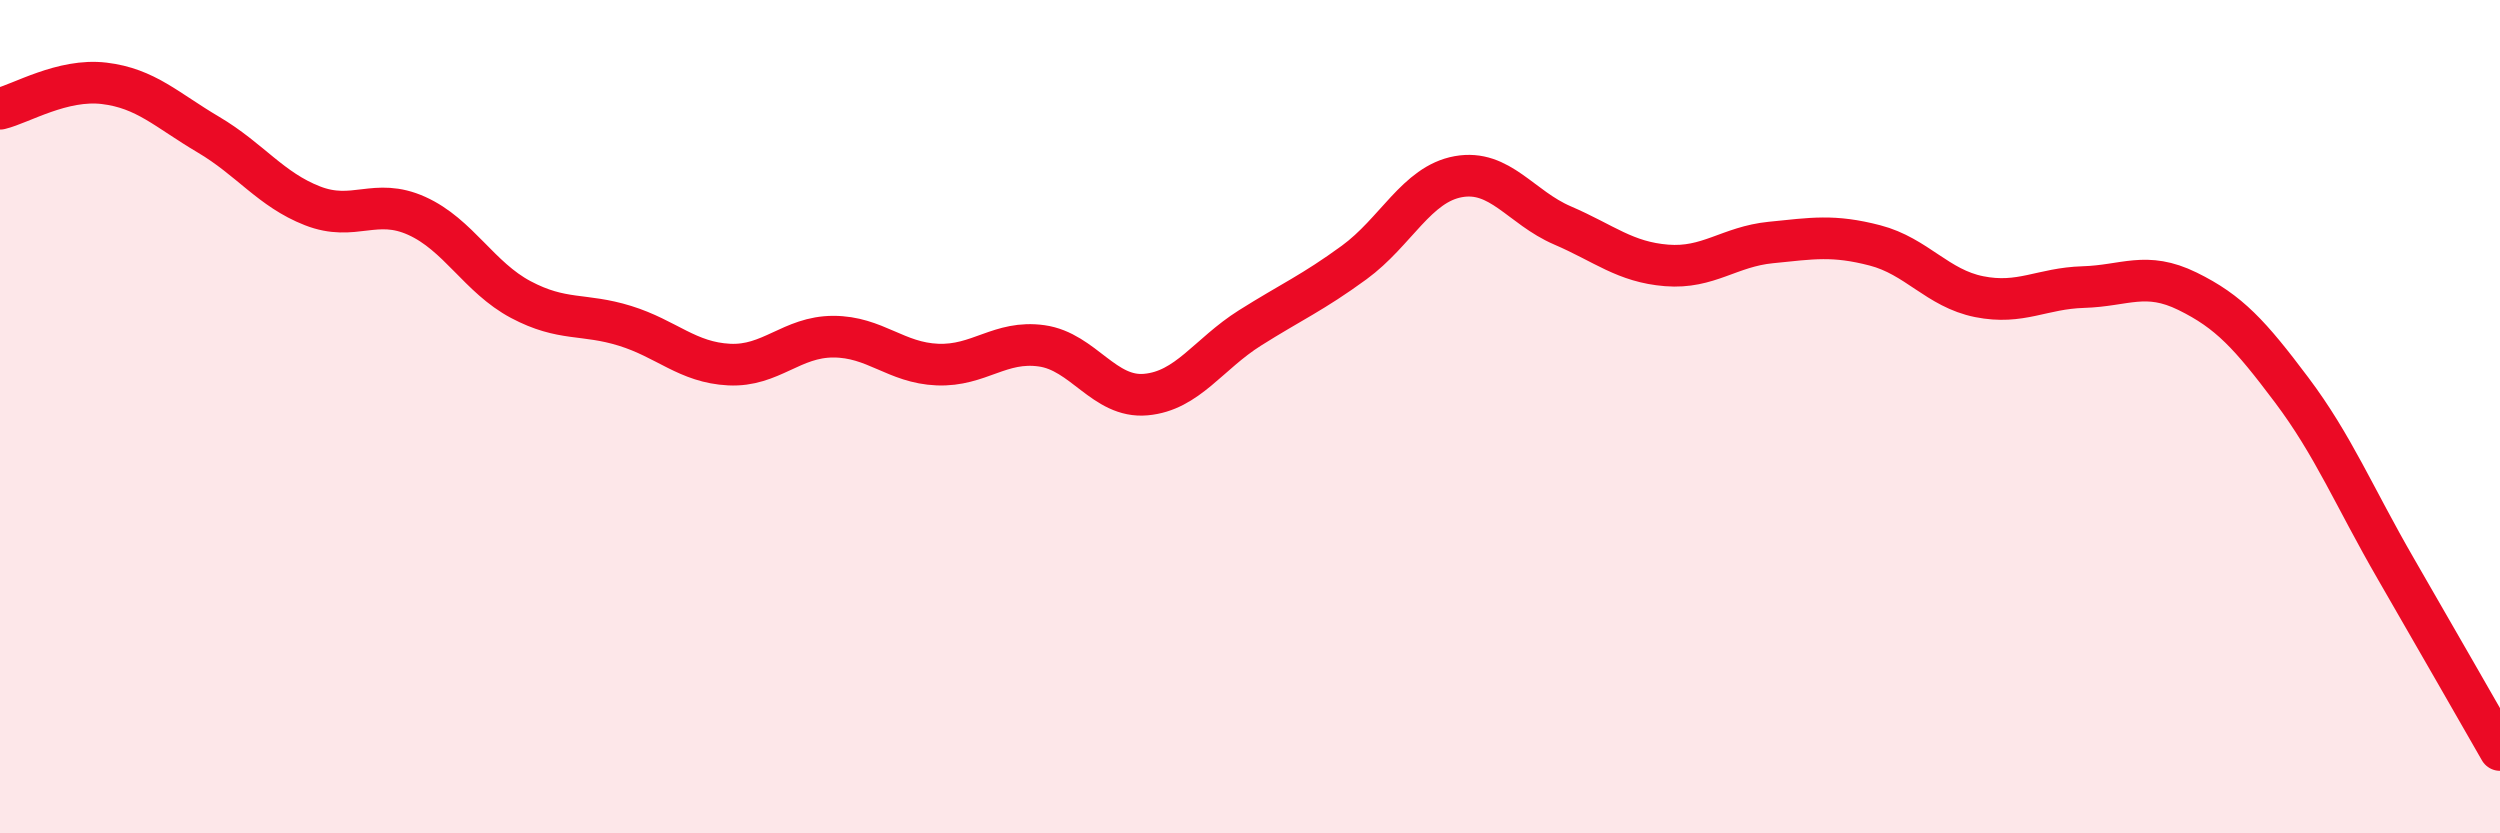
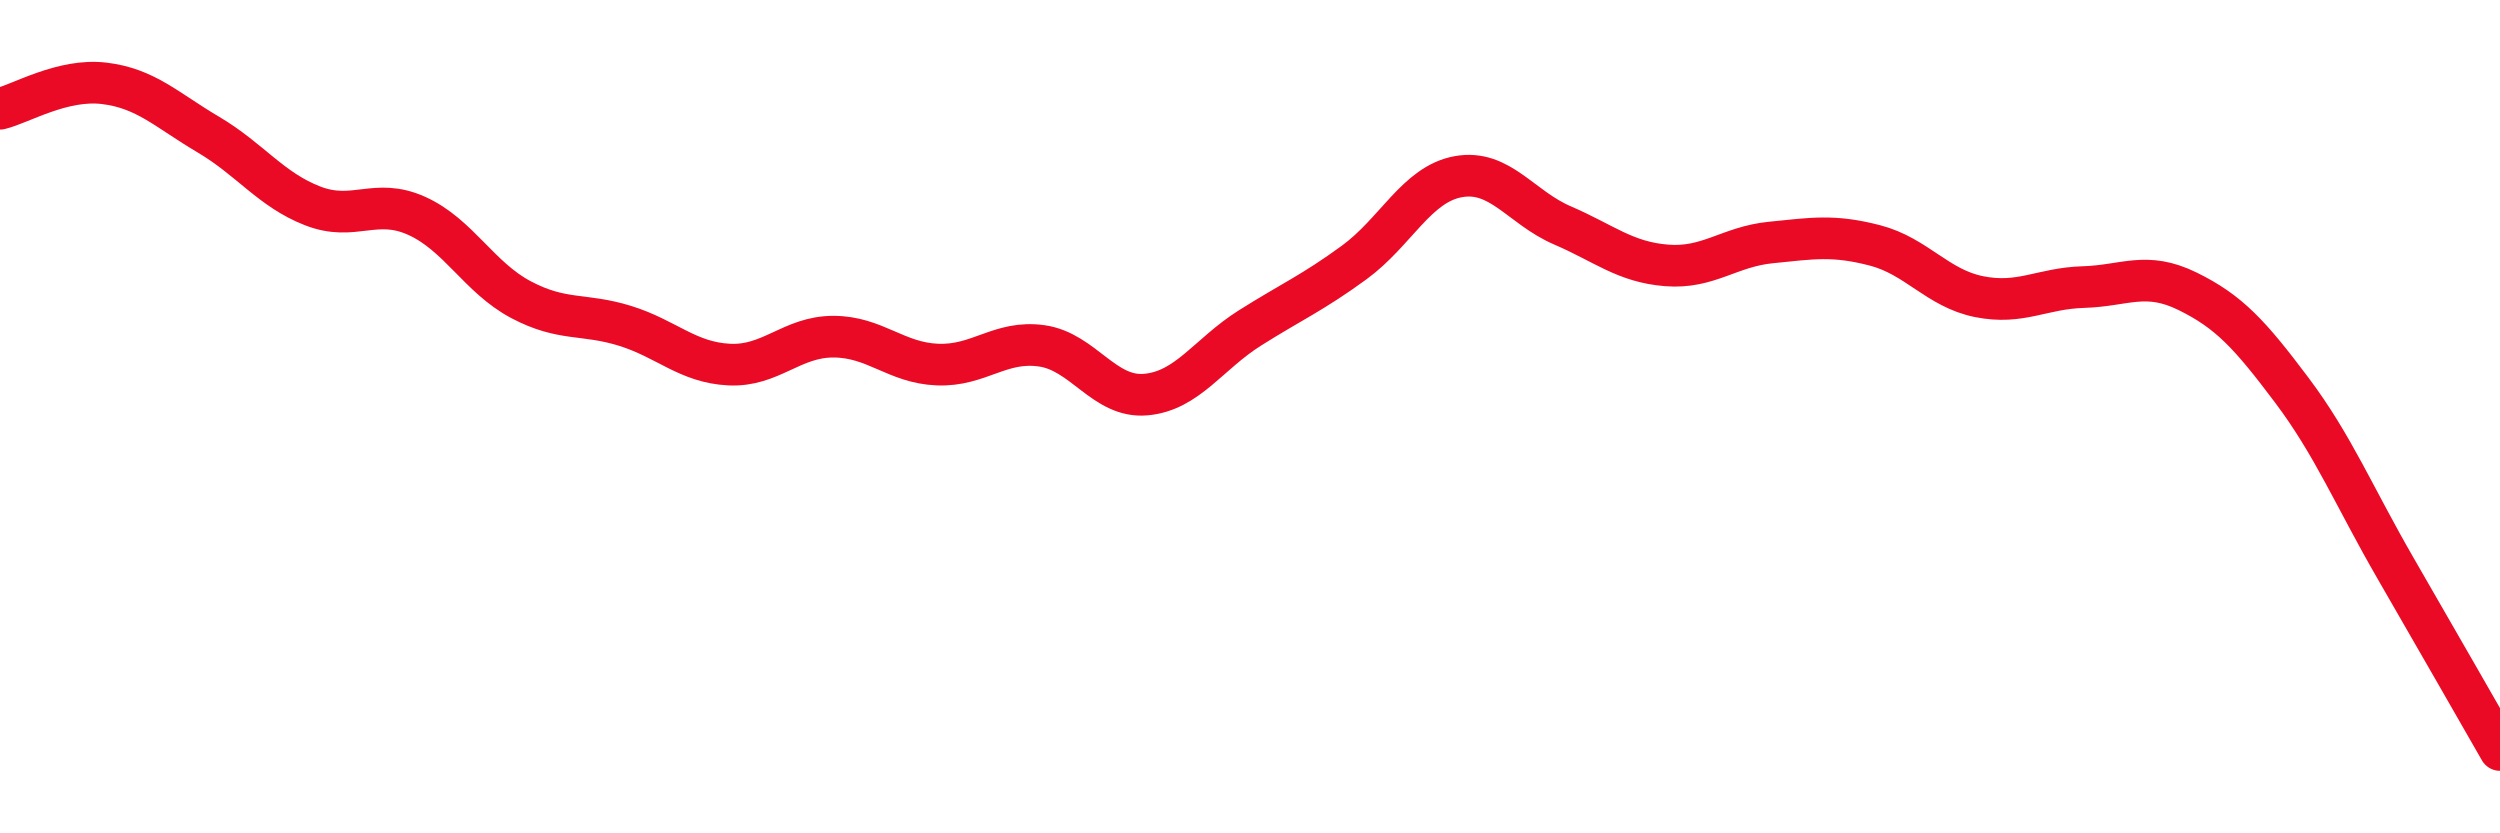
<svg xmlns="http://www.w3.org/2000/svg" width="60" height="20" viewBox="0 0 60 20">
-   <path d="M 0,2.61 C 0.5,2.49 1.5,1.88 2.5,2 C 3.5,2.12 4,2.64 5,3.23 C 6,3.82 6.5,4.55 7.5,4.94 C 8.5,5.33 9,4.73 10,5.18 C 11,5.63 11.5,6.66 12.5,7.19 C 13.5,7.72 14,7.51 15,7.82 C 16,8.13 16.5,8.7 17.5,8.75 C 18.5,8.8 19,8.08 20,8.08 C 21,8.08 21.5,8.71 22.5,8.75 C 23.5,8.79 24,8.16 25,8.3 C 26,8.44 26.5,9.56 27.5,9.47 C 28.5,9.38 29,8.5 30,7.87 C 31,7.24 31.5,7.03 32.5,6.3 C 33.5,5.57 34,4.42 35,4.24 C 36,4.06 36.5,4.98 37.5,5.41 C 38.5,5.84 39,6.29 40,6.37 C 41,6.45 41.5,5.92 42.5,5.82 C 43.5,5.72 44,5.63 45,5.89 C 46,6.15 46.5,6.92 47.5,7.12 C 48.5,7.32 49,6.92 50,6.89 C 51,6.86 51.5,6.5 52.5,6.99 C 53.5,7.48 54,8.03 55,9.36 C 56,10.69 56.5,11.92 57.5,13.65 C 58.5,15.38 59.5,17.13 60,18L60 20L0 20Z" fill="#EB0A25" opacity="0.1" stroke-linecap="round" stroke-linejoin="round" />
  <path d="M 0,2.61 C 0.5,2.49 1.5,1.88 2.5,2 C 3.5,2.12 4,2.64 5,3.23 C 6,3.82 6.5,4.55 7.5,4.94 C 8.5,5.33 9,4.73 10,5.18 C 11,5.63 11.5,6.66 12.5,7.19 C 13.5,7.72 14,7.51 15,7.82 C 16,8.13 16.5,8.7 17.5,8.75 C 18.5,8.8 19,8.08 20,8.08 C 21,8.08 21.5,8.71 22.5,8.75 C 23.5,8.79 24,8.16 25,8.3 C 26,8.44 26.5,9.56 27.5,9.47 C 28.5,9.38 29,8.5 30,7.87 C 31,7.24 31.5,7.03 32.5,6.3 C 33.5,5.57 34,4.42 35,4.24 C 36,4.06 36.5,4.98 37.5,5.41 C 38.5,5.84 39,6.29 40,6.37 C 41,6.45 41.5,5.92 42.5,5.82 C 43.5,5.72 44,5.63 45,5.89 C 46,6.15 46.5,6.92 47.5,7.12 C 48.5,7.32 49,6.92 50,6.89 C 51,6.86 51.5,6.5 52.5,6.99 C 53.5,7.48 54,8.03 55,9.36 C 56,10.69 56.5,11.92 57.5,13.65 C 58.5,15.38 59.5,17.13 60,18" stroke="#EB0A25" stroke-width="1" fill="none" stroke-linecap="round" stroke-linejoin="round" />
</svg>